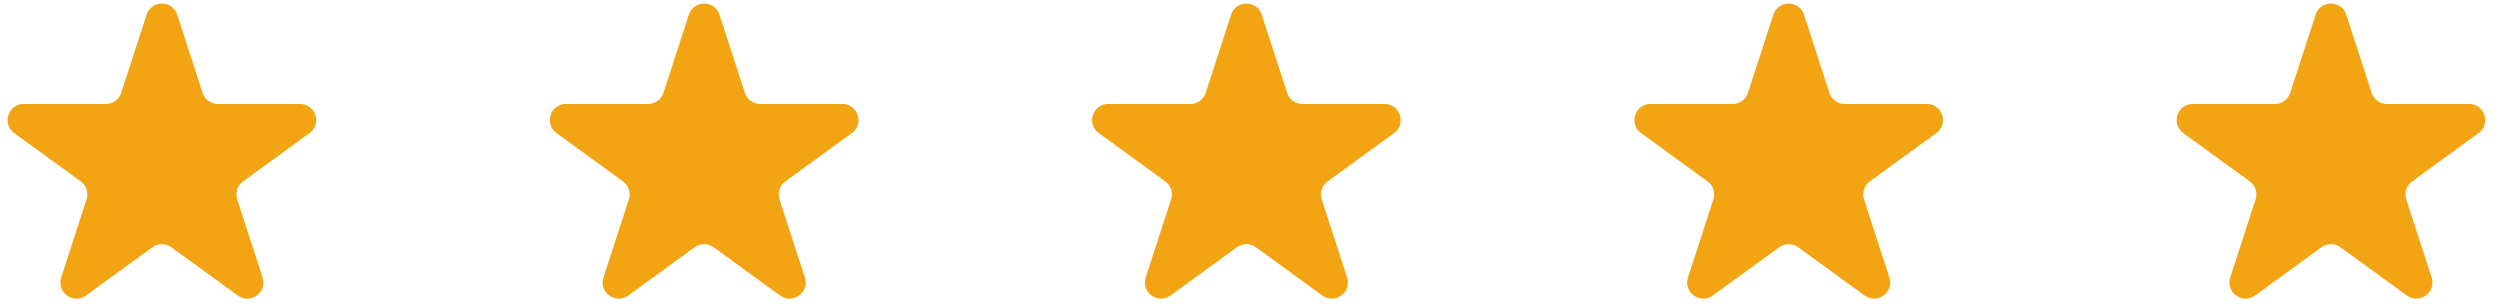
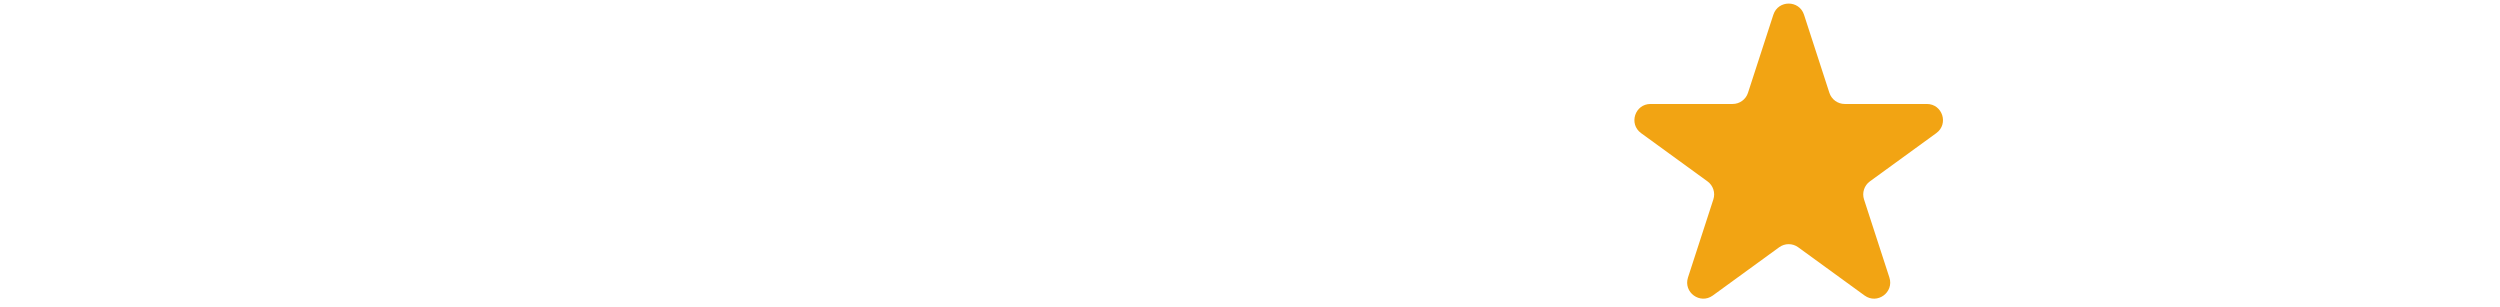
<svg xmlns="http://www.w3.org/2000/svg" width="114" height="14" viewBox="0 0 114 14" fill="none">
-   <path d="M6.684 0.671C6.904 -0.006 7.862 -0.006 8.081 0.671L9.239 4.233C9.337 4.536 9.619 4.741 9.938 4.741L13.682 4.741C14.394 4.741 14.69 5.651 14.114 6.07L11.085 8.271C10.827 8.458 10.719 8.79 10.818 9.093L11.975 12.654C12.195 13.331 11.42 13.894 10.844 13.476L7.815 11.274C7.557 11.087 7.208 11.087 6.951 11.274L3.921 13.476C3.345 13.894 2.57 13.331 2.79 12.654L3.947 9.093C4.046 8.79 3.938 8.458 3.681 8.271L0.651 6.07C0.075 5.651 0.371 4.741 1.083 4.741L4.828 4.741C5.146 4.741 5.428 4.536 5.527 4.233L6.684 0.671Z" fill="#F2A413" />
-   <path d="M31.411 0.671C31.631 -0.006 32.589 -0.006 32.809 0.671L33.966 4.233C34.065 4.536 34.347 4.741 34.665 4.741L38.41 4.741C39.122 4.741 39.418 5.651 38.842 6.07L35.812 8.271C35.555 8.458 35.447 8.79 35.545 9.093L36.702 12.654C36.922 13.331 36.148 13.894 35.572 13.476L32.542 11.274C32.285 11.087 31.936 11.087 31.678 11.274L28.649 13.476C28.073 13.894 27.298 13.331 27.518 12.654L28.675 9.093C28.773 8.79 28.666 8.458 28.408 8.271L25.378 6.07C24.803 5.651 25.099 4.741 25.811 4.741L29.555 4.741C29.874 4.741 30.156 4.536 30.254 4.233L31.411 0.671Z" fill="#F2A413" />
-   <path d="M56.138 0.671C56.358 -0.006 57.316 -0.006 57.536 0.671L58.693 4.233C58.791 4.536 59.073 4.741 59.392 4.741L63.136 4.741C63.848 4.741 64.144 5.651 63.568 6.07L60.539 8.271C60.281 8.458 60.173 8.79 60.272 9.093L61.429 12.654C61.649 13.331 60.874 13.894 60.298 13.476L57.269 11.274C57.011 11.087 56.662 11.087 56.405 11.274L53.375 13.476C52.799 13.894 52.024 13.331 52.244 12.654L53.402 9.093C53.5 8.79 53.392 8.458 53.135 8.271L50.105 6.07C49.529 5.651 49.825 4.741 50.537 4.741L54.282 4.741C54.6 4.741 54.882 4.536 54.981 4.233L56.138 0.671Z" fill="#F2A413" />
  <path d="M80.865 0.671C81.085 -0.006 82.043 -0.006 82.263 0.671L83.42 4.233C83.519 4.536 83.801 4.741 84.119 4.741L87.864 4.741C88.576 4.741 88.872 5.651 88.296 6.07L85.266 8.271C85.009 8.458 84.901 8.79 84.999 9.093L86.156 12.654C86.376 13.331 85.602 13.894 85.026 13.476L81.996 11.274C81.739 11.087 81.39 11.087 81.132 11.274L78.103 13.476C77.527 13.894 76.752 13.331 76.972 12.654L78.129 9.093C78.228 8.79 78.12 8.458 77.862 8.271L74.833 6.07C74.257 5.651 74.553 4.741 75.265 4.741L79.009 4.741C79.328 4.741 79.61 4.536 79.708 4.233L80.865 0.671Z" fill="#F2A413" />
-   <path d="M105.592 0.671C105.812 -0.006 106.77 -0.006 106.99 0.671L108.147 4.233C108.245 4.536 108.527 4.741 108.846 4.741L112.59 4.741C113.302 4.741 113.598 5.651 113.022 6.07L109.993 8.271C109.735 8.458 109.628 8.79 109.726 9.093L110.883 12.654C111.103 13.331 110.328 13.894 109.752 13.476L106.723 11.274C106.465 11.087 106.116 11.087 105.859 11.274L102.829 13.476C102.253 13.894 101.479 13.331 101.699 12.654L102.856 9.093C102.954 8.79 102.846 8.458 102.589 8.271L99.559 6.07C98.983 5.651 99.279 4.741 99.991 4.741L103.736 4.741C104.054 4.741 104.336 4.536 104.435 4.233L105.592 0.671Z" fill="#F2A413" />
</svg>